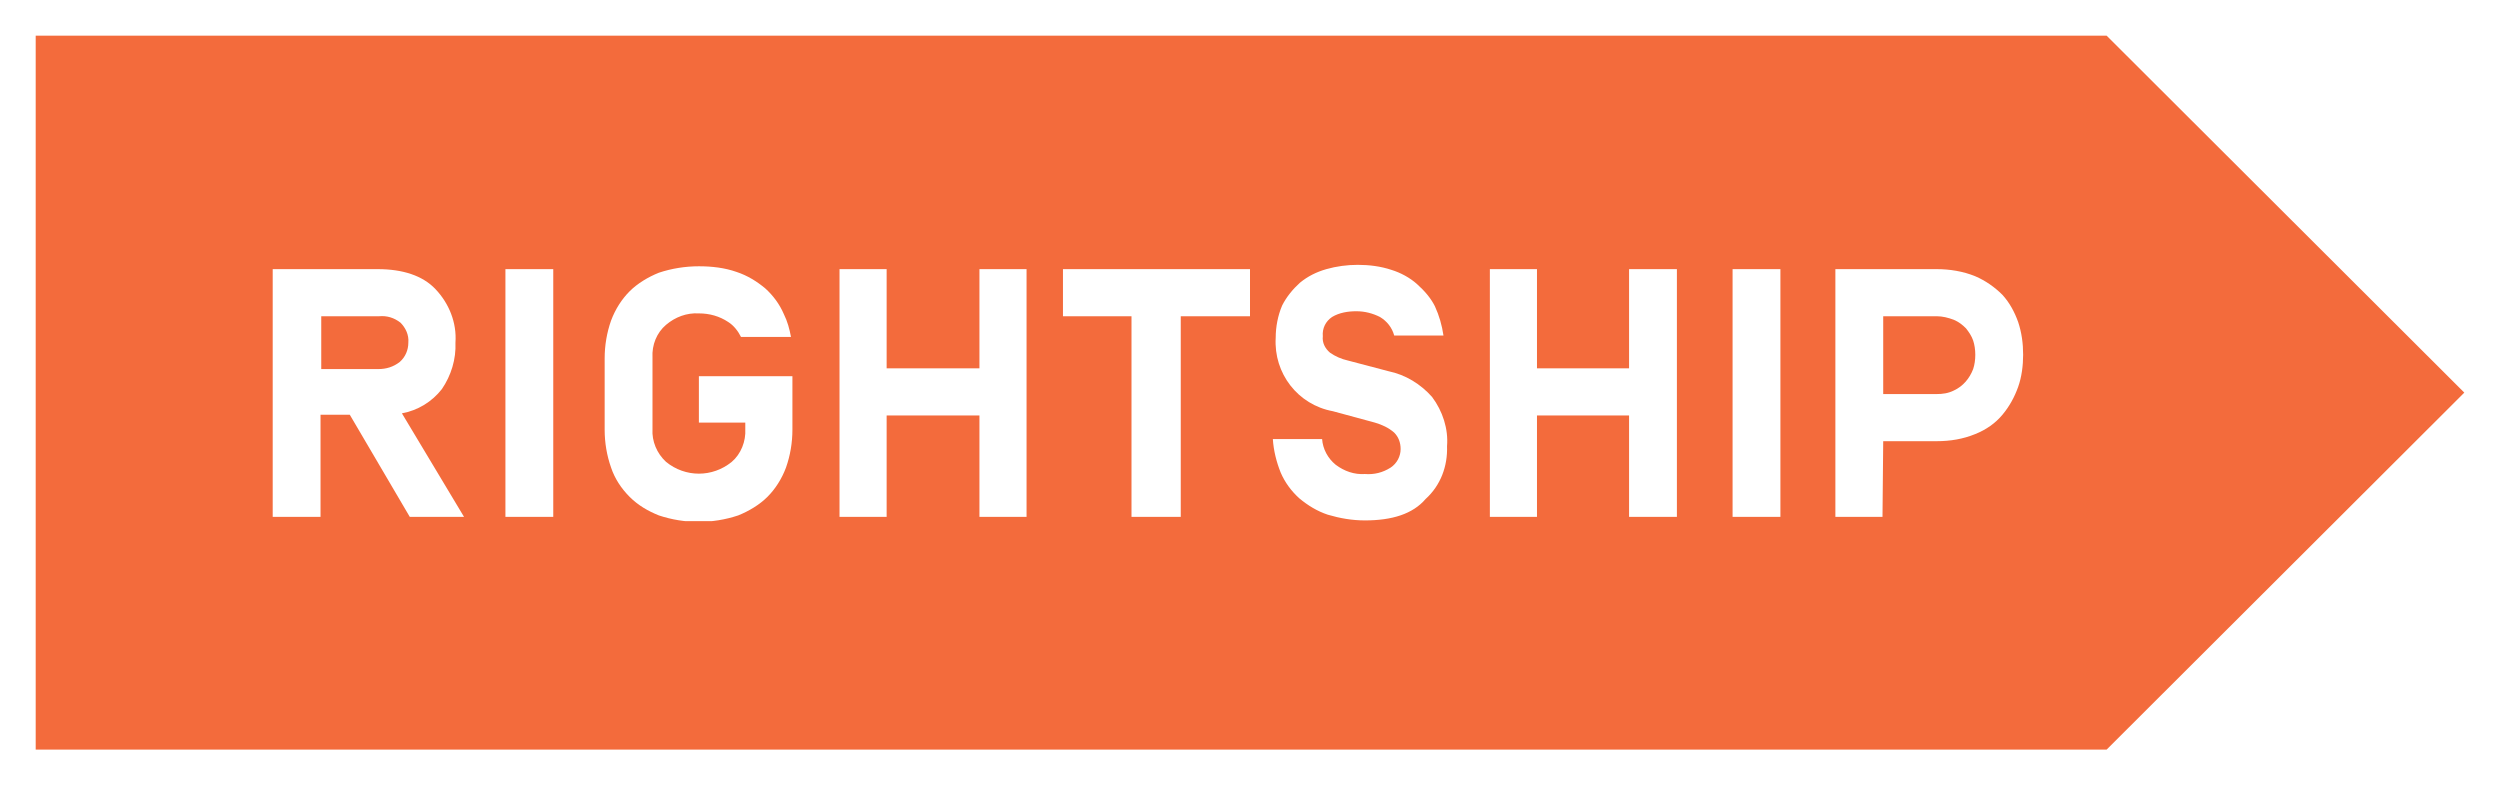
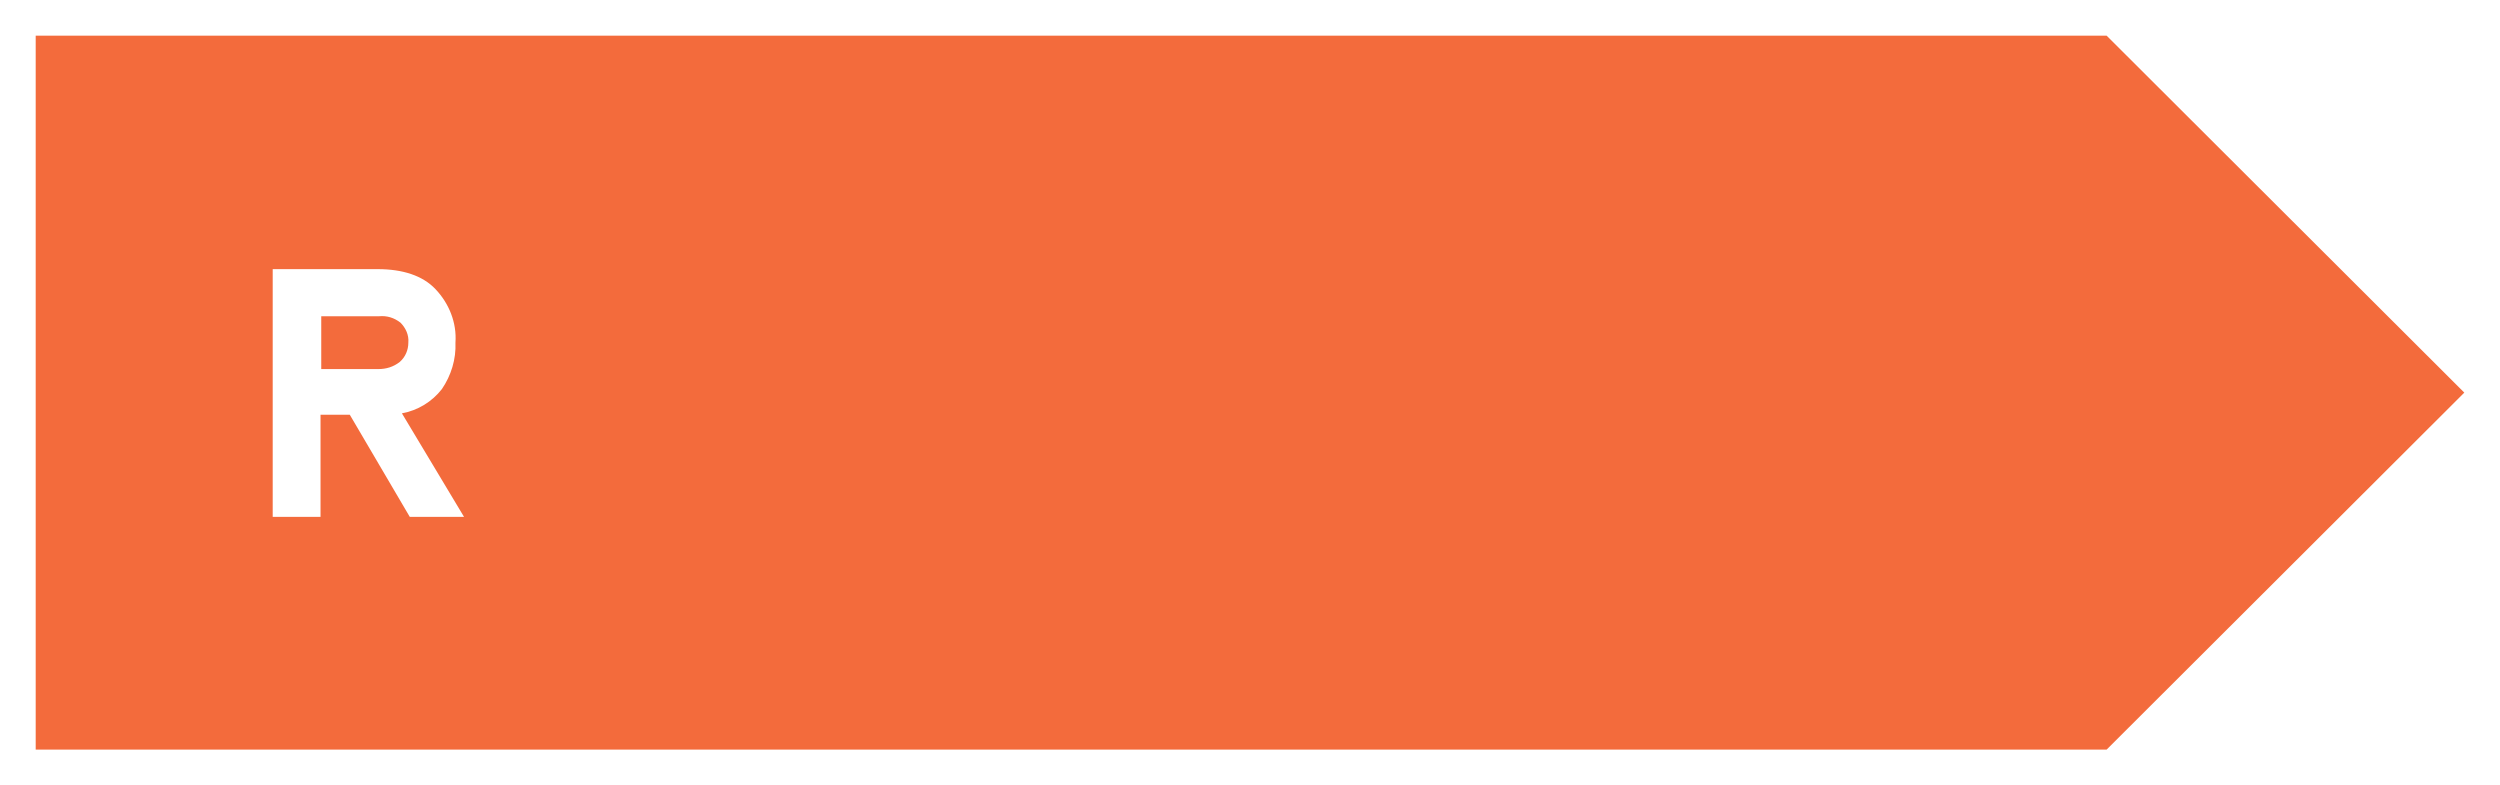
<svg xmlns="http://www.w3.org/2000/svg" xmlns:xlink="http://www.w3.org/1999/xlink" version="1.1" id="Layer_1" x="0px" y="0px" viewBox="0 0 350.2 110" style="enable-background:new 0 0 350.2 110;" xml:space="preserve">
  <style type="text/css">
	.st0{clip-path:url(#SVGID_2_);}
	.st1{clip-path:url(#SVGID_4_);}
	.st2{fill:#F36B3C;}
	.st3{clip-path:url(#SVGID_6_);}
	.st4{clip-path:url(#SVGID_8_);}
	.st5{fill:#FFFFFF;}
	.st6{clip-path:url(#SVGID_10_);}
	.st7{clip-path:url(#SVGID_12_);}
	.st8{clip-path:url(#SVGID_14_);}
	.st9{clip-path:url(#SVGID_16_);}
	.st10{clip-path:url(#SVGID_18_);}
	.st11{clip-path:url(#SVGID_20_);}
	.st12{clip-path:url(#SVGID_22_);}
	.st13{clip-path:url(#SVGID_24_);}
	.st14{clip-path:url(#SVGID_26_);}
	.st15{clip-path:url(#SVGID_28_);}
	.st16{clip-path:url(#SVGID_30_);}
	.st17{clip-path:url(#SVGID_32_);}
	.st18{clip-path:url(#SVGID_34_);}
	.st19{clip-path:url(#SVGID_36_);}
	.st20{clip-path:url(#SVGID_38_);}
	.st21{clip-path:url(#SVGID_40_);}
</style>
  <g>
    <defs>
      <polygon id="SVGID_1_" points="5,5 5,105 295.1,105 295.1,105 345.2,55 295.1,5   " />
    </defs>
    <clipPath id="SVGID_2_">
      <use xlink:href="#SVGID_1_" style="overflow:visible;" />
    </clipPath>
    <g class="st0">
      <g>
        <defs>
          <rect id="SVGID_3_" x="-90" y="-2602" width="1440" height="3600" />
        </defs>
        <clipPath id="SVGID_4_">
          <use xlink:href="#SVGID_3_" style="overflow:visible;" />
        </clipPath>
        <g class="st1">
          <rect class="st2" width="350.2" height="110" />
        </g>
      </g>
    </g>
  </g>
  <g>
    <defs>
      <path id="SVGID_5_" d="M44.9,58.1v14.3h-6.7V37.7h14.7c3.5,0,6.3,0.9,8.1,2.8c1.9,2,3,4.7,2.8,7.5c0.1,2.3-0.6,4.6-1.9,6.5    c-1.4,1.8-3.4,3-5.6,3.4L65,72.4h-7.6l-8.4-14.3L44.9,58.1z M57.2,48c0.1-1.1-0.4-2.1-1.1-2.8c-0.9-0.7-1.9-1-3-0.9h-8.1v7.4H53    c1.1,0,2.1-0.3,3-1C56.8,50,57.2,49,57.2,48z" />
    </defs>
    <clipPath id="SVGID_6_">
      <use xlink:href="#SVGID_5_" style="overflow:visible;" />
    </clipPath>
    <g class="st3">
      <g>
        <defs>
          <rect id="SVGID_7_" x="-90" y="-2602" width="1440" height="3600" />
        </defs>
        <clipPath id="SVGID_8_">
          <use xlink:href="#SVGID_7_" style="overflow:visible;" />
        </clipPath>
        <g class="st4">
          <rect x="33.2" y="32.7" class="st5" width="36.8" height="44.7" />
        </g>
      </g>
    </g>
  </g>
  <g>
    <defs>
-       <rect id="SVGID_9_" x="5" y="5" width="340.1" height="100" />
-     </defs>
+       </defs>
    <clipPath id="SVGID_10_">
      <use xlink:href="#SVGID_9_" style="overflow:visible;" />
    </clipPath>
    <g class="st6">
      <g>
        <g>
          <defs>
            <rect id="SVGID_11_" x="70" y="37" width="214" height="36" />
          </defs>
          <clipPath id="SVGID_12_">
            <use xlink:href="#SVGID_11_" style="overflow:visible;" />
          </clipPath>
          <g class="st7">
            <g>
              <defs>
                <rect id="SVGID_13_" x="70.8" y="37.7" width="6.7" height="34.7" />
              </defs>
              <clipPath id="SVGID_14_">
                <use xlink:href="#SVGID_13_" style="overflow:visible;" />
              </clipPath>
              <g class="st8">
                <rect x="65.8" y="32.7" class="st5" width="16.7" height="44.7" />
              </g>
            </g>
            <g>
              <defs>
                <polygon id="SVGID_15_" points="137.2,37.7 143.8,37.7 143.8,72.4 137.2,72.4 137.2,58.2 124.2,58.2 124.2,72.4 117.6,72.4          117.6,37.7 124.2,37.7 124.2,51.6 137.2,51.6        " />
              </defs>
              <clipPath id="SVGID_16_">
                <use xlink:href="#SVGID_15_" style="overflow:visible;" />
              </clipPath>
              <g class="st9">
                <g>
                  <defs>
                    <rect id="SVGID_17_" x="5" y="5" width="341" height="100" />
                  </defs>
                  <clipPath id="SVGID_18_">
                    <use xlink:href="#SVGID_17_" style="overflow:visible;" />
                  </clipPath>
                  <g class="st10">
                    <rect x="112.6" y="32.7" class="st5" width="36.2" height="44.7" />
                  </g>
                </g>
              </g>
            </g>
            <g>
              <defs>
                <polygon id="SVGID_19_" points="165.4,44.3 165.4,72.4 158.5,72.4 158.5,44.3 148.9,44.3 148.9,37.7 175.1,37.7 175.1,44.3                 " />
              </defs>
              <clipPath id="SVGID_20_">
                <use xlink:href="#SVGID_19_" style="overflow:visible;" />
              </clipPath>
              <g class="st11">
                <g>
                  <defs>
                    <rect id="SVGID_21_" x="5" y="5" width="341" height="100" />
                  </defs>
                  <clipPath id="SVGID_22_">
                    <use xlink:href="#SVGID_21_" style="overflow:visible;" />
                  </clipPath>
                  <g class="st12">
                    <rect x="143.9" y="32.7" class="st5" width="36.2" height="44.7" />
                  </g>
                </g>
              </g>
            </g>
            <g>
              <defs>
                <path id="SVGID_23_" d="M191.2,72.9c-1.8,0-3.5-0.3-5.2-0.8c-1.5-0.5-2.8-1.3-4-2.3c-1.1-1-2-2.2-2.6-3.6         c-0.6-1.5-1-3.1-1.1-4.7h6.9c0.1,1.4,0.8,2.7,1.9,3.6c1.2,0.9,2.6,1.4,4.1,1.3c1.3,0.1,2.5-0.2,3.6-0.9         c0.9-0.6,1.4-1.6,1.4-2.6c0-0.9-0.3-1.7-0.9-2.3c-0.8-0.7-1.7-1.1-2.7-1.4l-5.9-1.6c-4.9-0.9-8.3-5.3-8-10.3         c0-1.5,0.3-3.1,0.9-4.5c0.6-1.2,1.5-2.3,2.5-3.2c1.1-0.9,2.3-1.5,3.7-1.9c1.4-0.4,2.9-0.6,4.4-0.6c1.6,0,3.2,0.2,4.7,0.7         c1.3,0.4,2.6,1.1,3.6,2c1,0.9,1.9,1.9,2.5,3.1c0.6,1.3,1,2.7,1.2,4.1h-6.9c-0.3-1.1-1-2-2-2.6c-1-0.5-2.1-0.8-3.3-0.8         c-1.2,0-2.4,0.2-3.4,0.8c-0.9,0.6-1.4,1.6-1.3,2.7c-0.1,0.9,0.3,1.7,1,2.3c0.7,0.5,1.6,0.9,2.5,1.1l5.7,1.5         c2.4,0.5,4.5,1.8,6.1,3.6c1.5,2,2.3,4.5,2.1,6.9c0.1,2.8-0.9,5.5-3,7.4C197.9,72,195,72.9,191.2,72.9" />
              </defs>
              <clipPath id="SVGID_24_">
                <use xlink:href="#SVGID_23_" style="overflow:visible;" />
              </clipPath>
              <g class="st13">
                <g>
                  <defs>
                    <rect id="SVGID_25_" x="5" y="5" width="341" height="100" />
                  </defs>
                  <clipPath id="SVGID_26_">
                    <use xlink:href="#SVGID_25_" style="overflow:visible;" />
                  </clipPath>
                  <g class="st14">
                    <rect x="173.4" y="32.2" class="st5" width="34.5" height="45.7" />
                  </g>
                </g>
              </g>
            </g>
            <g>
              <defs>
                <polygon id="SVGID_27_" points="228.2,37.7 234.9,37.7 234.9,72.4 228.2,72.4 228.2,58.2 215.3,58.2 215.3,72.4 208.7,72.4          208.7,37.7 215.3,37.7 215.3,51.6 228.2,51.6        " />
              </defs>
              <clipPath id="SVGID_28_">
                <use xlink:href="#SVGID_27_" style="overflow:visible;" />
              </clipPath>
              <g class="st15">
                <g>
                  <defs>
                    <rect id="SVGID_29_" x="5" y="5" width="341" height="100" />
                  </defs>
                  <clipPath id="SVGID_30_">
                    <use xlink:href="#SVGID_29_" style="overflow:visible;" />
                  </clipPath>
                  <g class="st16">
                    <rect x="203.7" y="32.7" class="st5" width="36.2" height="44.7" />
                  </g>
                </g>
              </g>
            </g>
            <g>
              <defs>
                <rect id="SVGID_31_" x="242.7" y="37.7" width="6.7" height="34.7" />
              </defs>
              <clipPath id="SVGID_32_">
                <use xlink:href="#SVGID_31_" style="overflow:visible;" />
              </clipPath>
              <g class="st17">
                <rect x="237.7" y="32.7" class="st5" width="16.7" height="44.7" />
              </g>
            </g>
            <g>
              <defs>
                <path id="SVGID_33_" d="M263.7,72.4h-6.6V37.7h14.2c1.8,0,3.7,0.3,5.4,1c1.4,0.6,2.7,1.5,3.8,2.6c1,1.1,1.7,2.4,2.2,3.8         c0.5,1.5,0.7,3,0.7,4.6c0,1.5-0.2,3.1-0.7,4.5c-0.5,1.4-1.2,2.7-2.2,3.9c-1,1.2-2.3,2.1-3.8,2.7c-1.7,0.7-3.5,1-5.4,1h-7.5         L263.7,72.4z M271.3,55.2c0.8,0,1.6-0.1,2.4-0.5c1.3-0.6,2.2-1.7,2.7-3c0.2-0.6,0.3-1.3,0.3-2c0-0.7-0.1-1.4-0.3-2         c-0.2-0.6-0.6-1.2-1-1.7c-0.5-0.5-1-0.9-1.7-1.2c-0.8-0.3-1.6-0.5-2.4-0.5h-7.5v10.9L271.3,55.2z" />
              </defs>
              <clipPath id="SVGID_34_">
                <use xlink:href="#SVGID_33_" style="overflow:visible;" />
              </clipPath>
              <g class="st18">
                <g>
                  <defs>
-                     <rect id="SVGID_35_" x="5" y="5" width="341" height="100" />
-                   </defs>
+                     </defs>
                  <clipPath id="SVGID_36_">
                    <use xlink:href="#SVGID_35_" style="overflow:visible;" />
                  </clipPath>
                  <g class="st19">
-                     <rect x="252.1" y="32.7" class="st5" width="36.2" height="44.7" />
-                   </g>
+                     </g>
                </g>
              </g>
            </g>
            <g>
              <defs>
                <path id="SVGID_37_" d="M97.9,59.2h6.5v0.9c0.1,1.7-0.6,3.5-1.9,4.6c-2.7,2.2-6.5,2.2-9.2,0c-1.3-1.2-2-2.9-1.9-4.6v-10         c-0.1-1.8,0.6-3.5,1.9-4.6c1.3-1.1,2.9-1.7,4.6-1.6c1.5,0,2.9,0.4,4.1,1.2c0.8,0.5,1.4,1.3,1.8,2.1h7c-0.2-1.1-0.5-2.2-1-3.2         c-0.6-1.4-1.5-2.6-2.6-3.6c-1.2-1-2.5-1.8-4-2.3c-1.7-0.6-3.5-0.8-5.3-0.8c-1.9,0-3.8,0.3-5.6,0.9c-1.5,0.6-3,1.5-4.1,2.6         c-1.1,1.1-2,2.5-2.6,4.1c-0.6,1.7-0.9,3.5-0.9,5.3v10c0,1.8,0.3,3.6,0.9,5.3c0.5,1.5,1.4,2.9,2.6,4.1c1.2,1.2,2.6,2,4.1,2.6         c3.6,1.2,7.5,1.2,11.1,0c1.5-0.6,3-1.5,4.1-2.6c1.1-1.1,2-2.5,2.6-4.1c0.6-1.7,0.9-3.5,0.9-5.3v-7.5H97.9V59.2z" />
              </defs>
              <clipPath id="SVGID_38_">
                <use xlink:href="#SVGID_37_" style="overflow:visible;" />
              </clipPath>
              <g class="st20">
                <g>
                  <defs>
-                     <rect id="SVGID_39_" x="5" y="5" width="341" height="100" />
-                   </defs>
+                     </defs>
                  <clipPath id="SVGID_40_">
                    <use xlink:href="#SVGID_39_" style="overflow:visible;" />
                  </clipPath>
                  <g class="st21">
                    <rect x="79.8" y="32.2" class="st5" width="36.2" height="45.7" />
                  </g>
                </g>
              </g>
            </g>
          </g>
        </g>
      </g>
    </g>
  </g>
</svg>